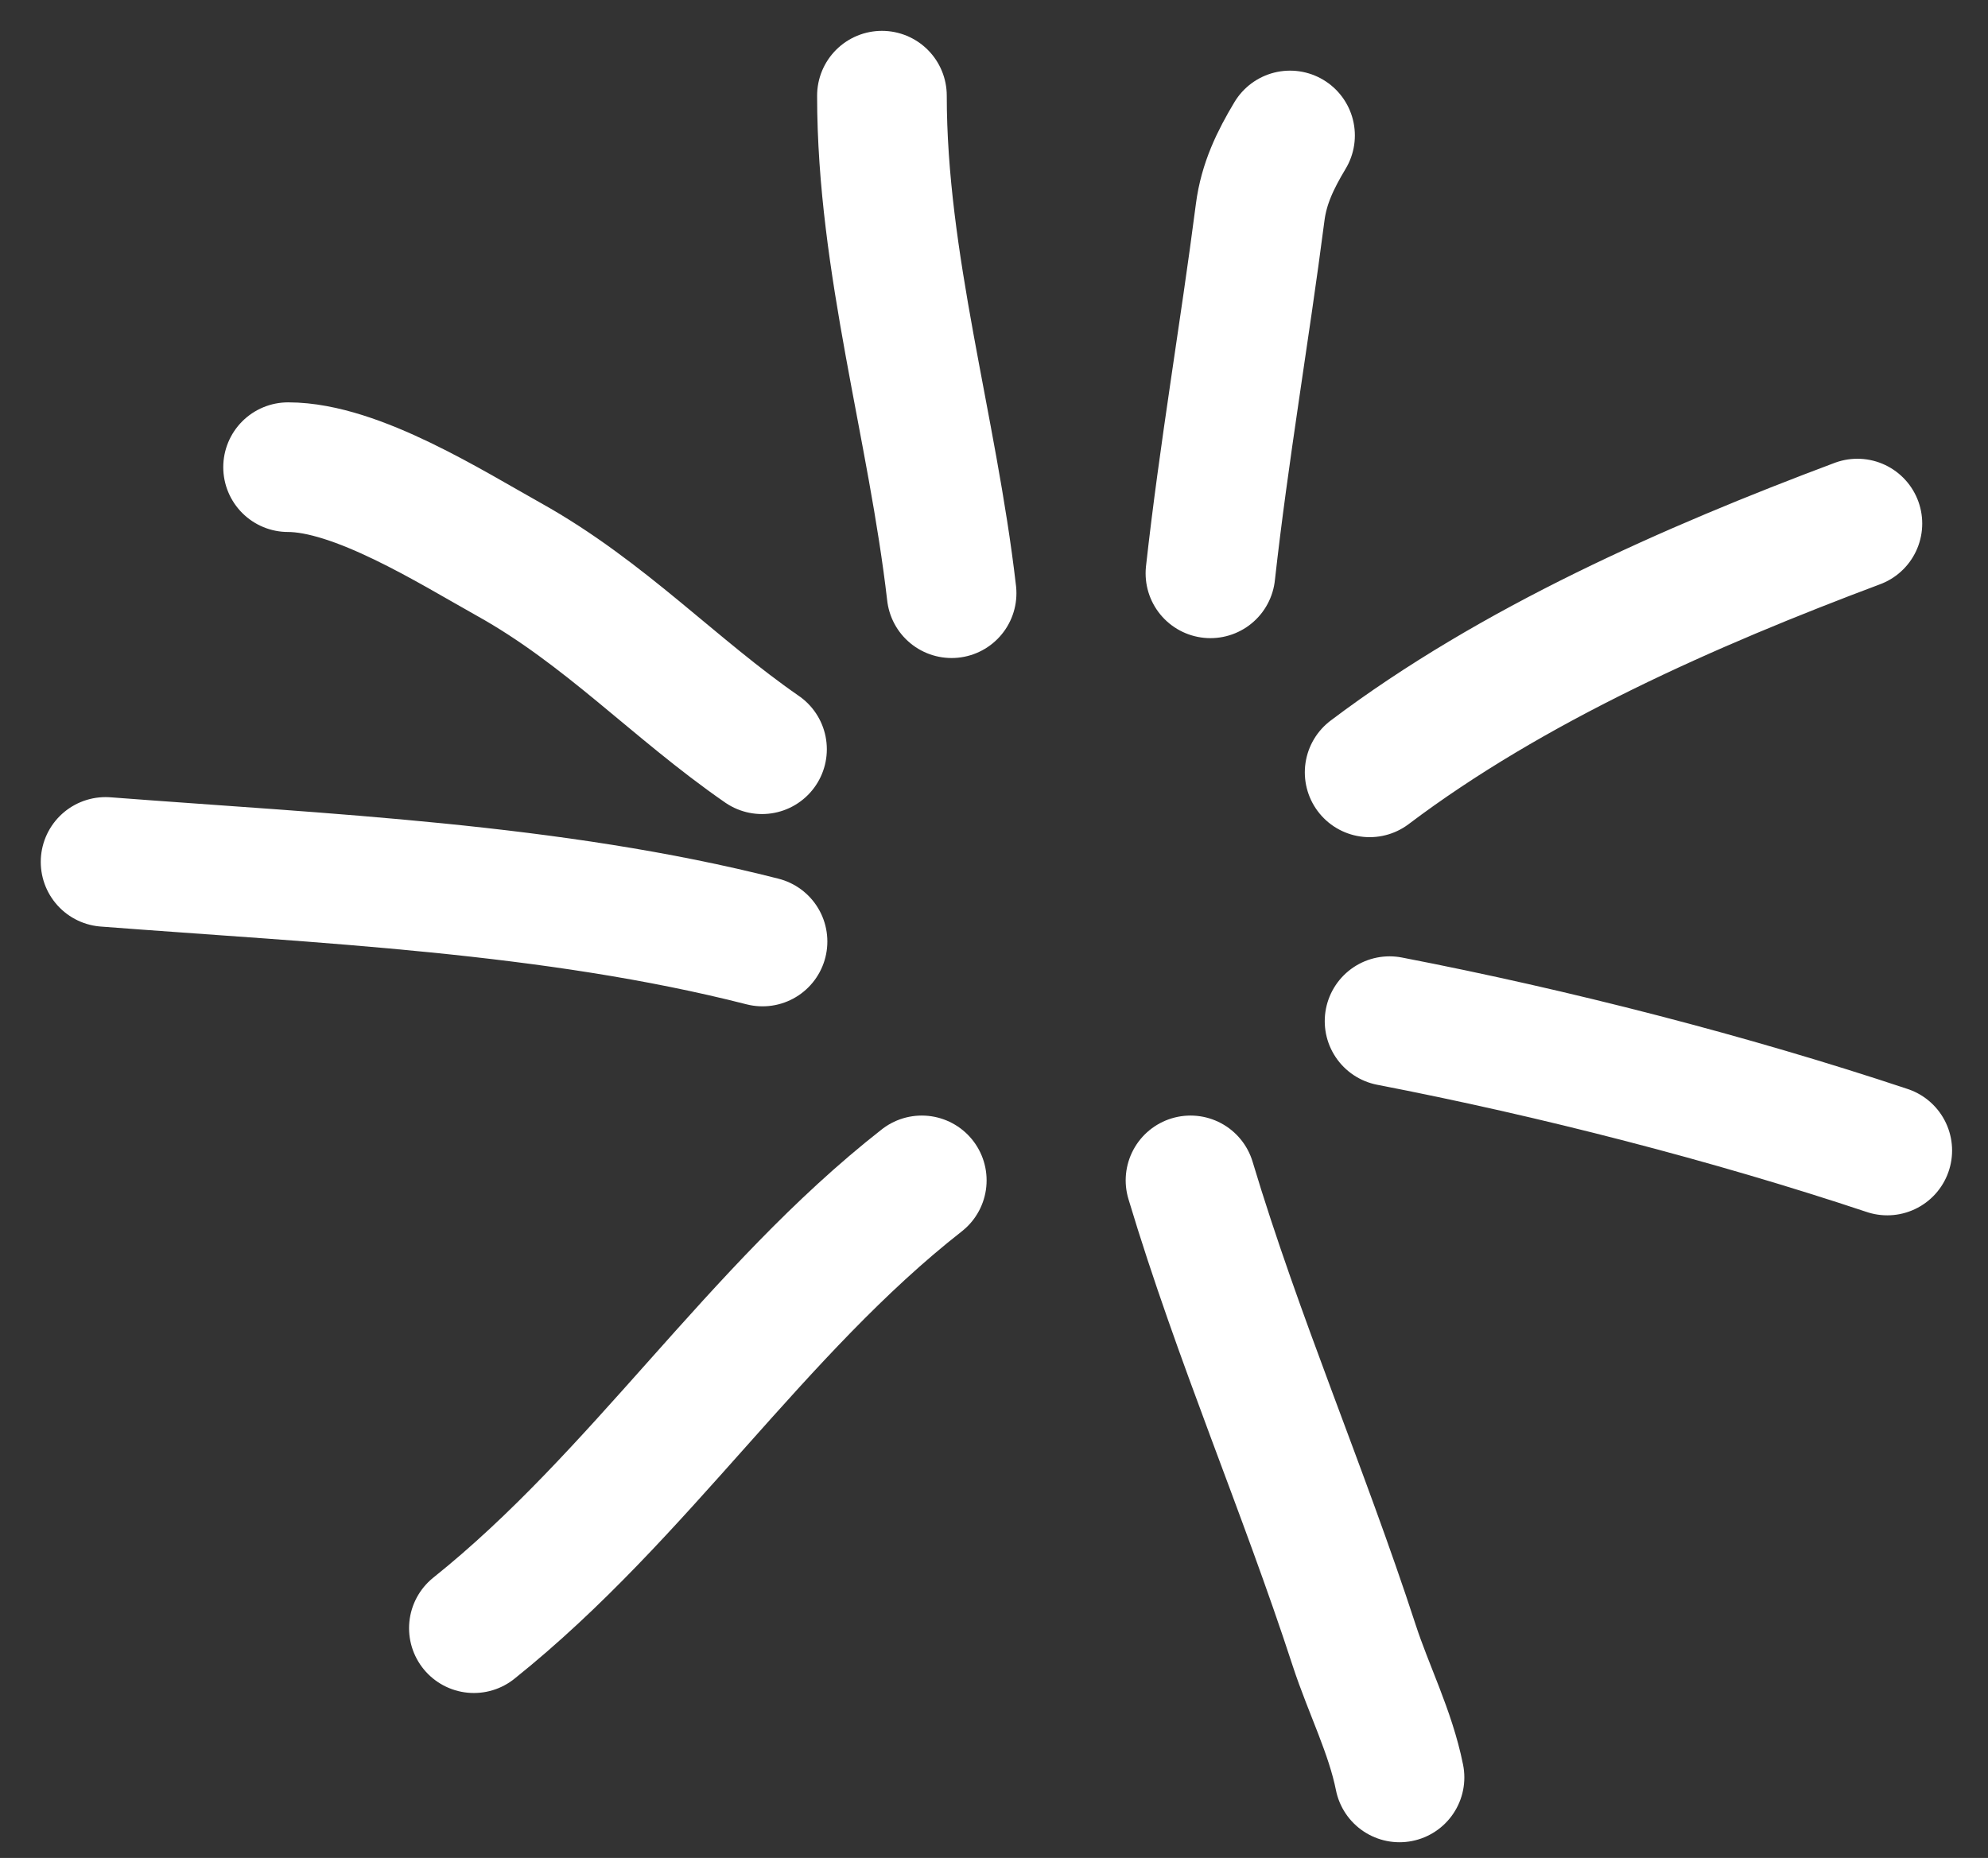
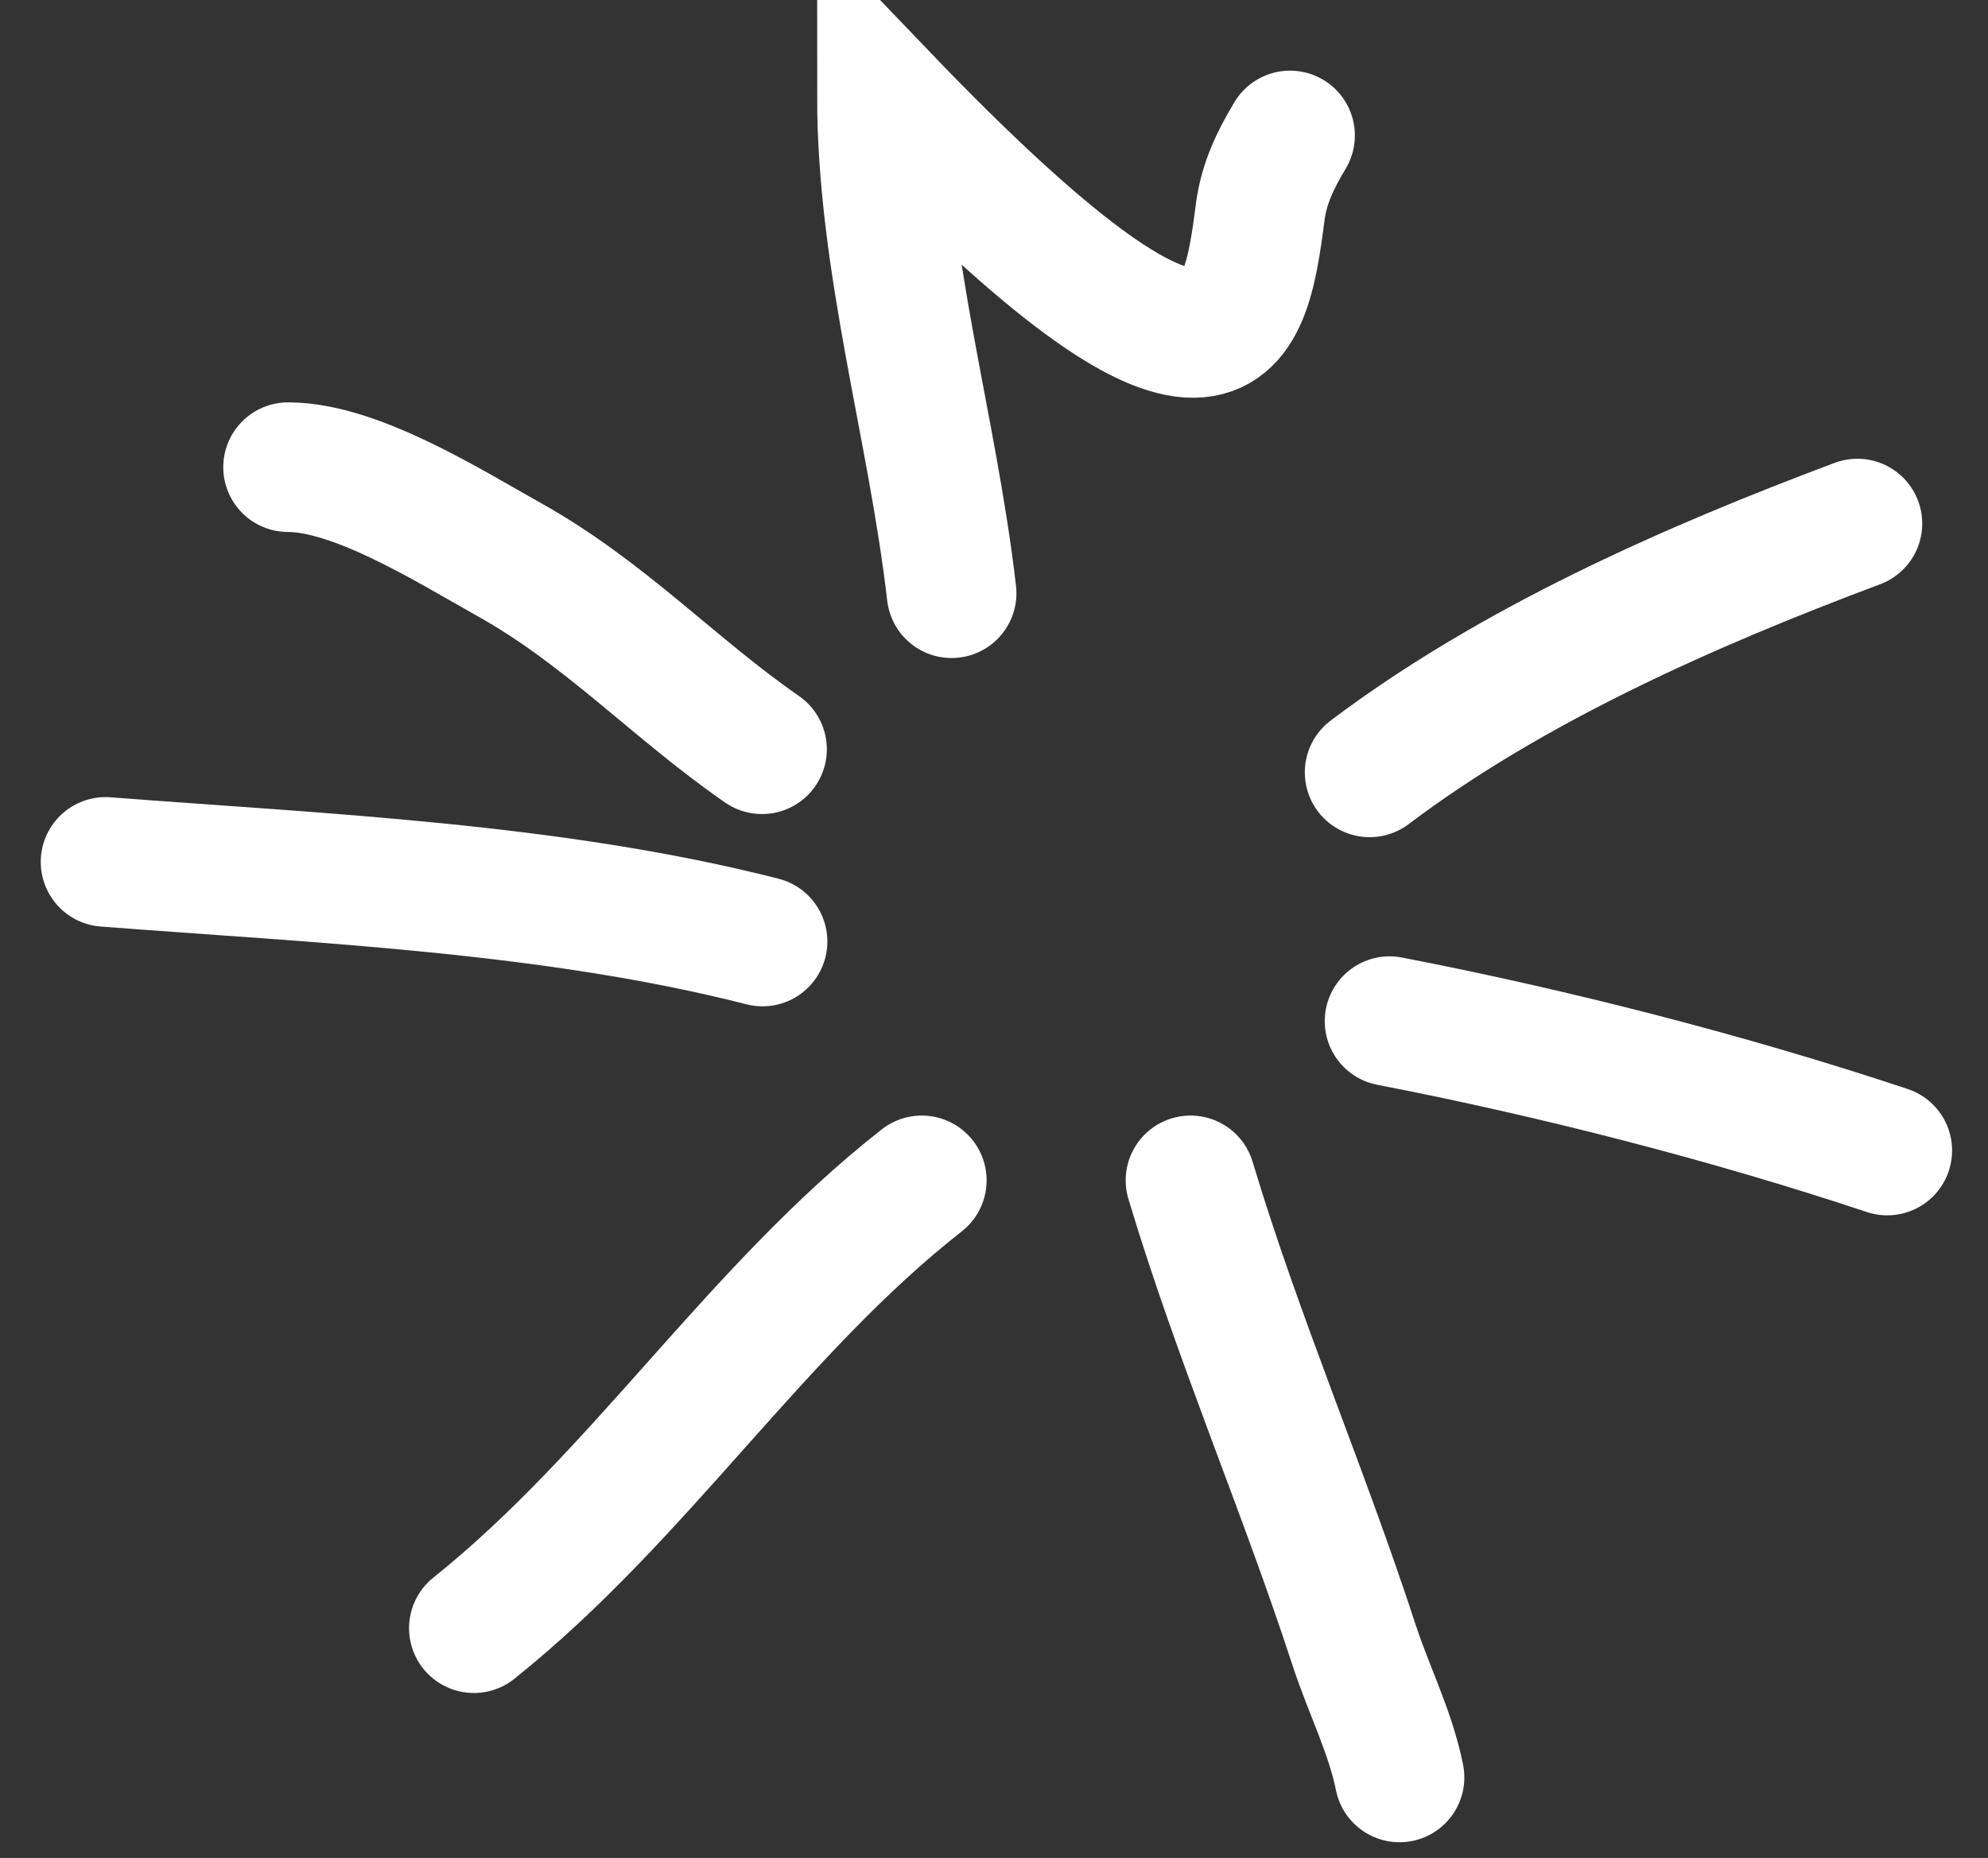
<svg xmlns="http://www.w3.org/2000/svg" width="46" height="43" viewBox="0 0 46 43" fill="none">
  <rect x="0" y="0" width="46" height="43" fill="#333333" stroke="none" />
-   <path d="M22.019 13.729C21.576 9.885 20.407 6.095 20.407 2.214M28.008 13.269C28.319 10.468 28.799 7.704 29.159 4.913C29.246 4.243 29.511 3.701 29.85 3.135M31.692 17.875C34.99 15.385 39.102 13.571 42.978 12.117M32.153 23.633C35.961 24.369 40.042 25.418 43.669 26.627M27.547 27.318C28.647 30.984 30.153 34.455 31.334 38.078C31.669 39.104 32.173 40.085 32.383 41.136M21.329 27.318C17.482 30.333 14.81 34.606 10.965 37.682M17.644 21.79C12.788 20.55 7.45 20.333 2.443 19.948M17.632 17.34C15.6 15.934 13.997 14.185 11.772 12.945C10.44 12.202 8.25 10.812 6.666 10.812" stroke="white" stroke-width="3" stroke-linecap="round" />
+   <path d="M22.019 13.729C21.576 9.885 20.407 6.095 20.407 2.214C28.319 10.468 28.799 7.704 29.159 4.913C29.246 4.243 29.511 3.701 29.85 3.135M31.692 17.875C34.99 15.385 39.102 13.571 42.978 12.117M32.153 23.633C35.961 24.369 40.042 25.418 43.669 26.627M27.547 27.318C28.647 30.984 30.153 34.455 31.334 38.078C31.669 39.104 32.173 40.085 32.383 41.136M21.329 27.318C17.482 30.333 14.81 34.606 10.965 37.682M17.644 21.79C12.788 20.55 7.45 20.333 2.443 19.948M17.632 17.34C15.6 15.934 13.997 14.185 11.772 12.945C10.44 12.202 8.25 10.812 6.666 10.812" stroke="white" stroke-width="3" stroke-linecap="round" />
</svg>